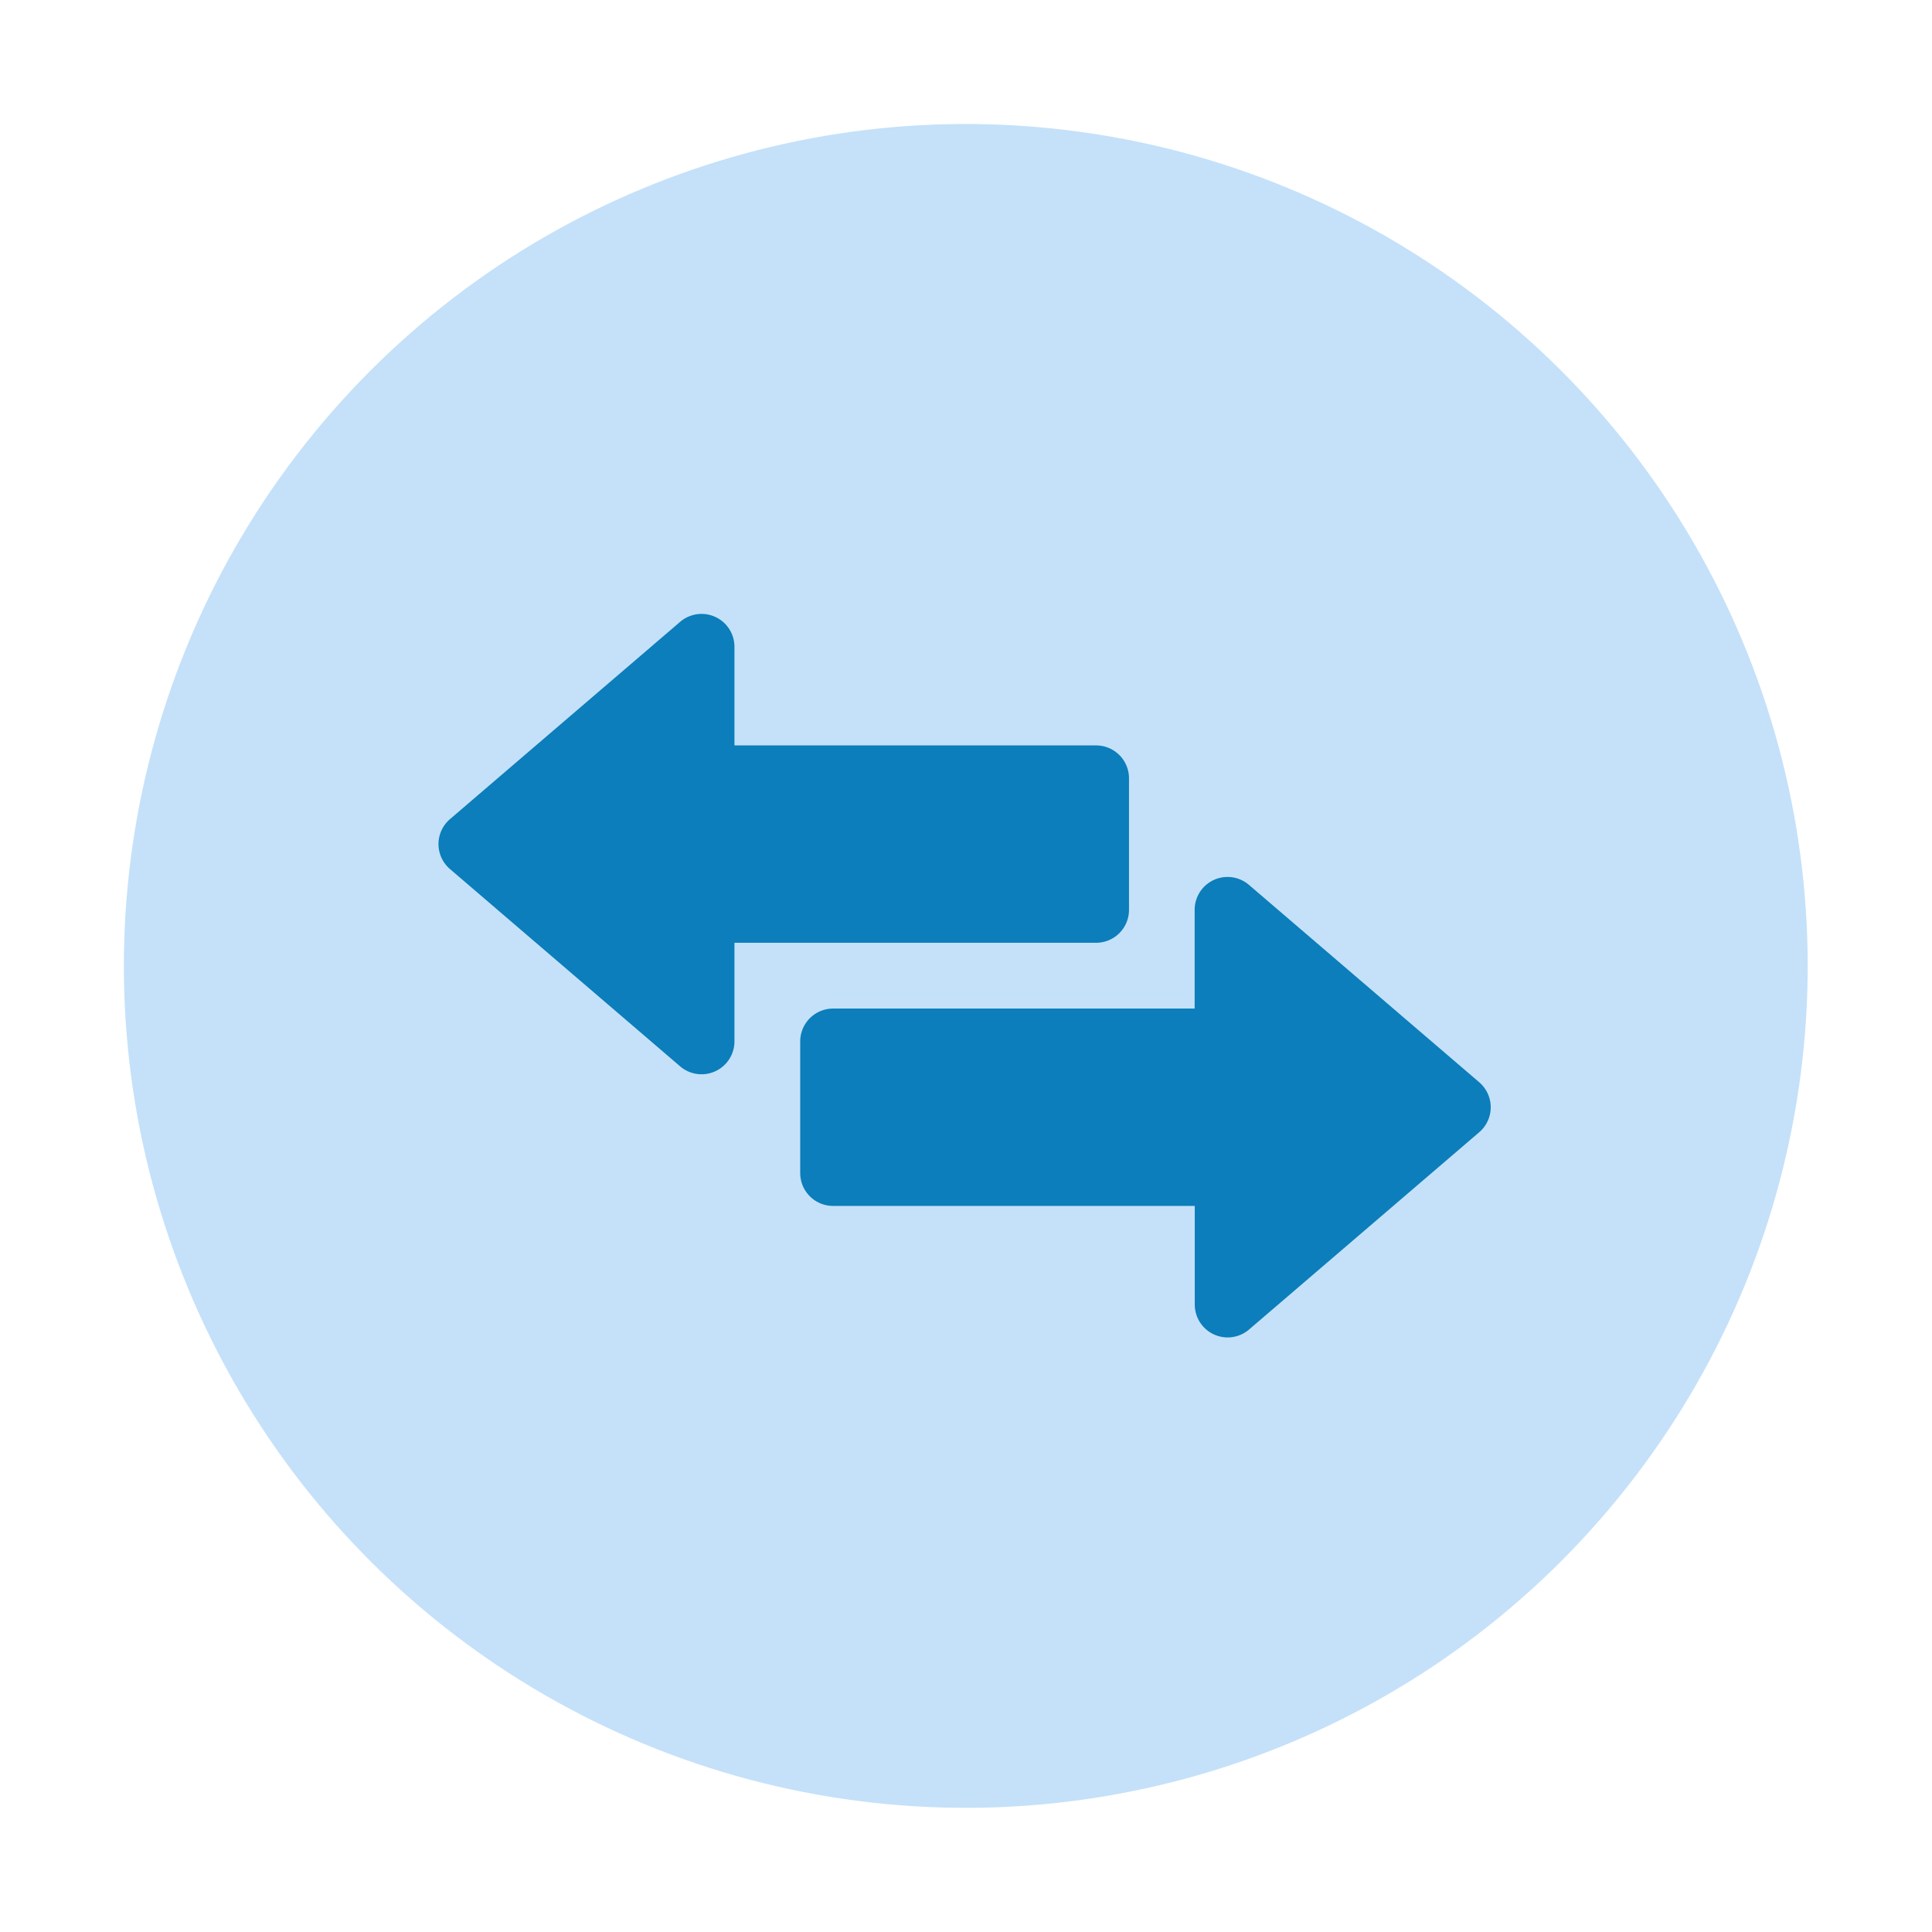
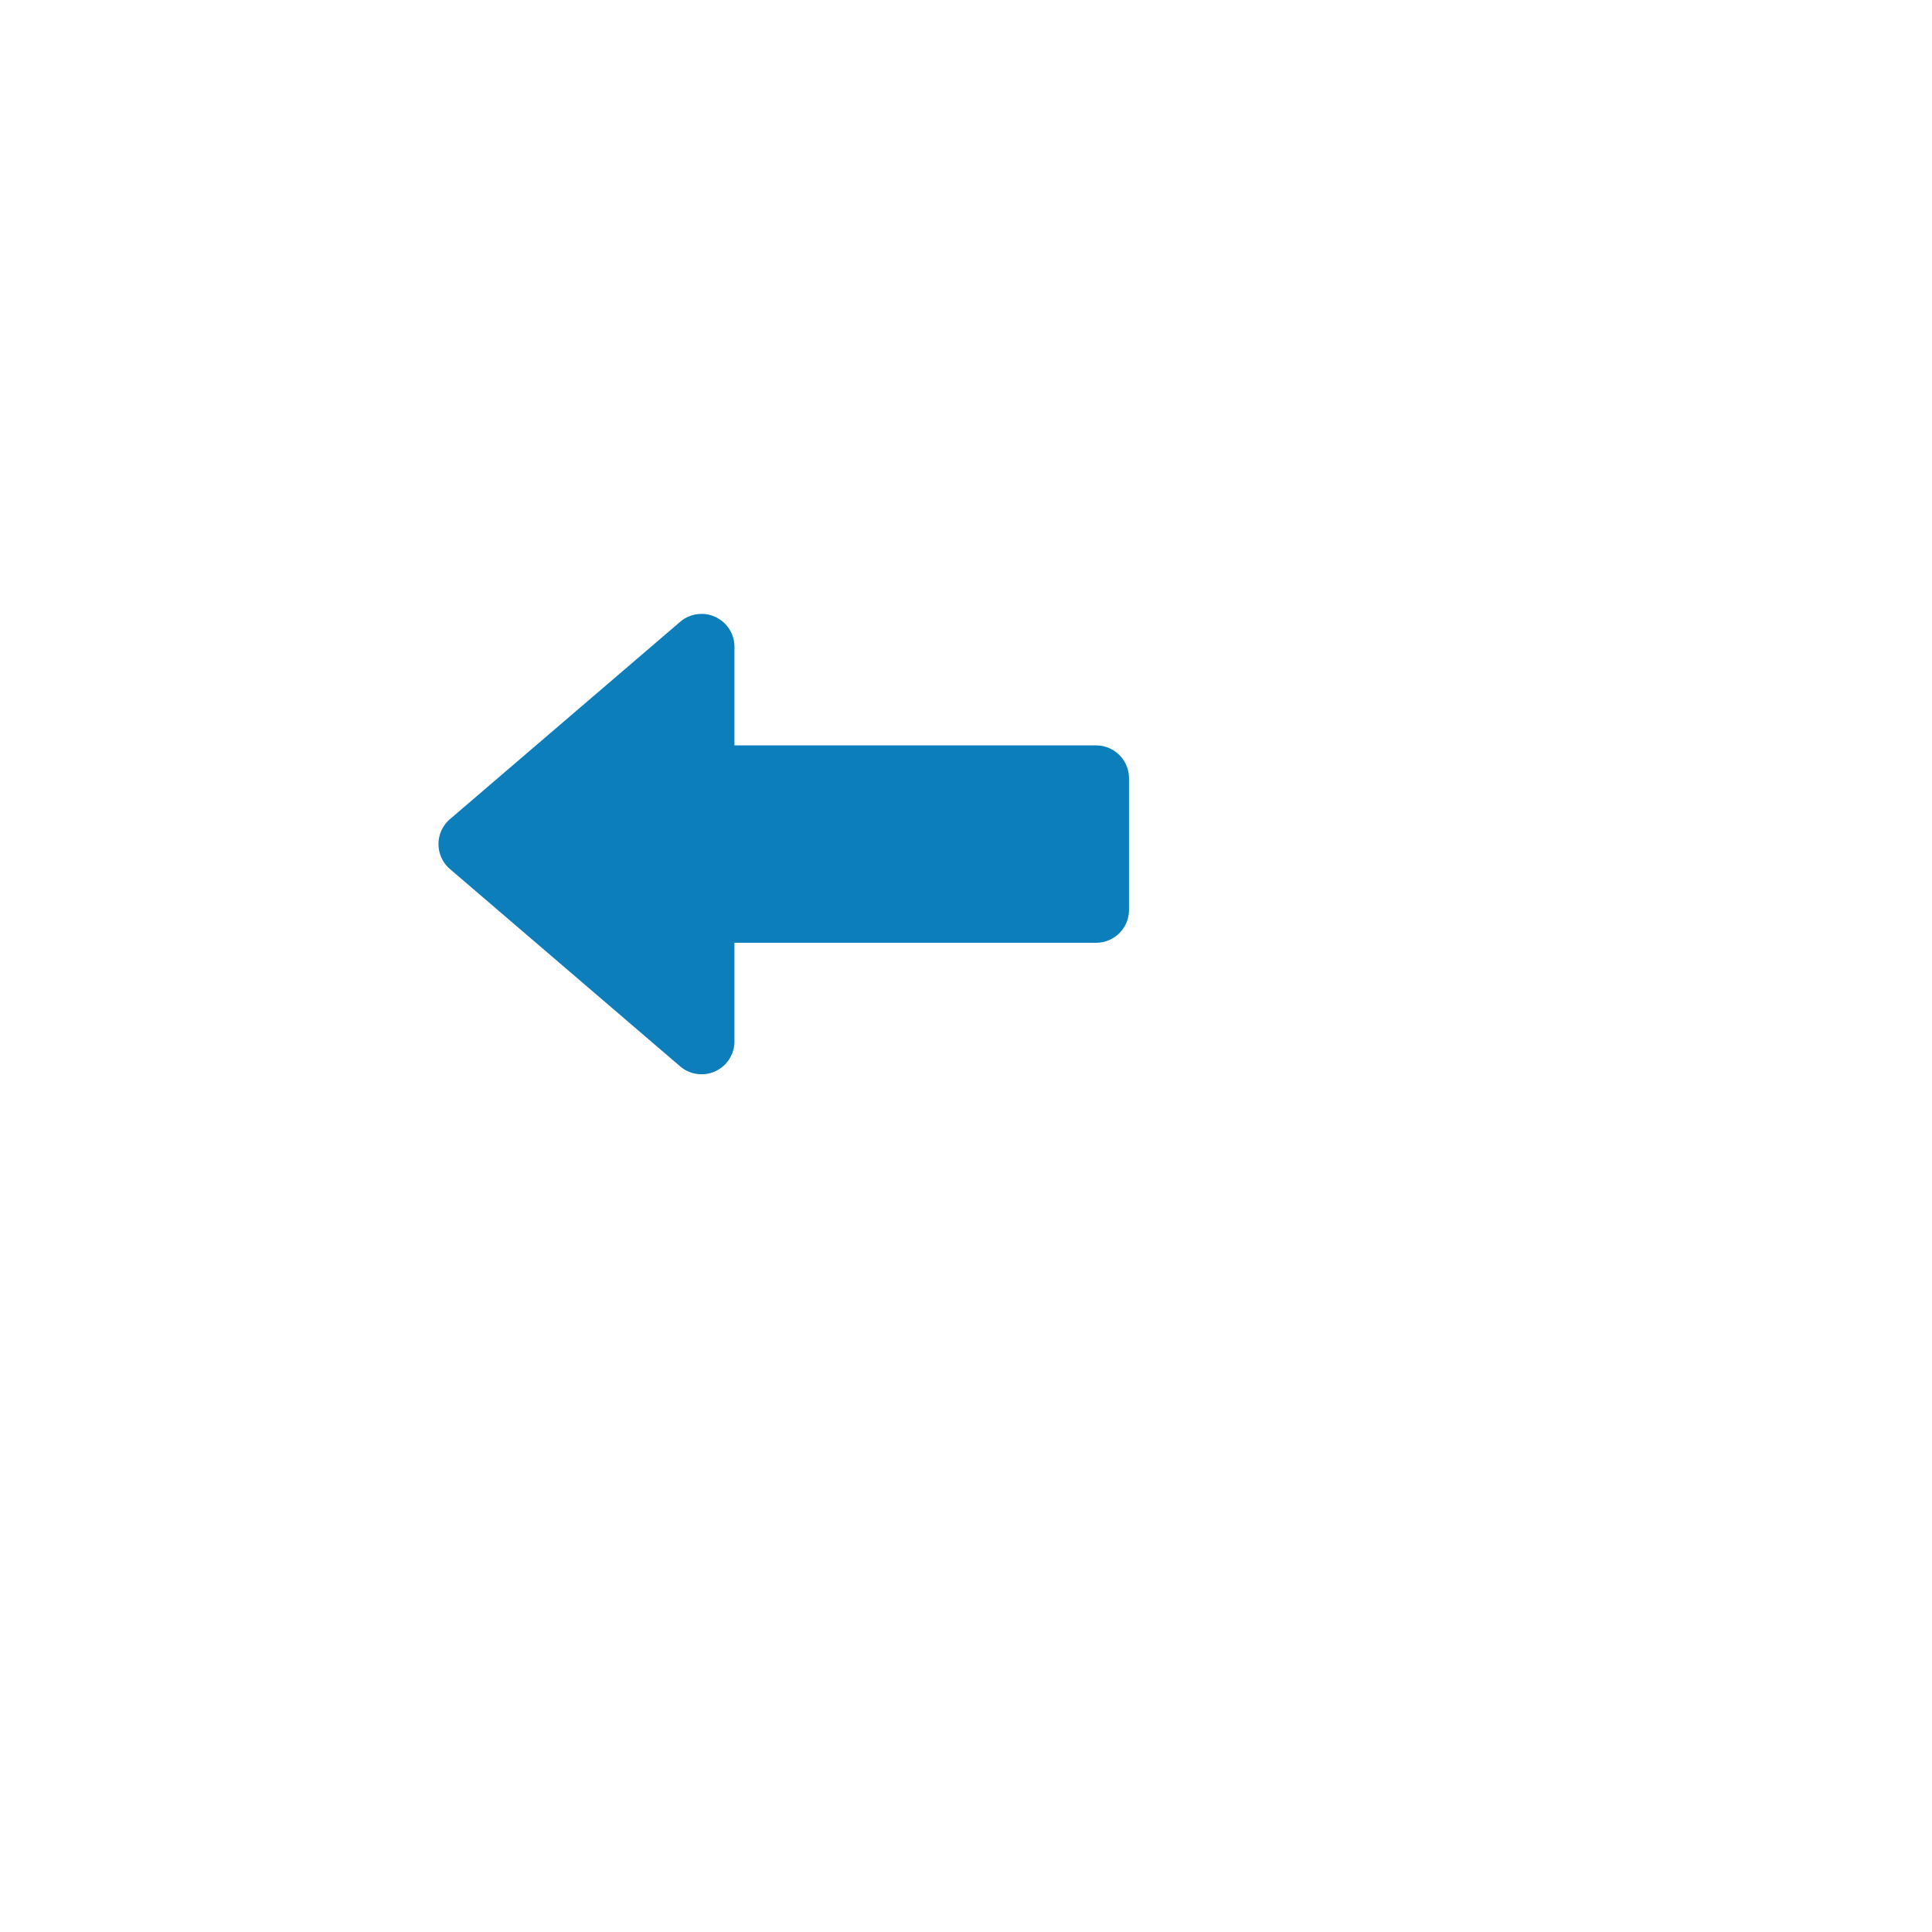
<svg xmlns="http://www.w3.org/2000/svg" width="88.107" height="88.107" viewBox="0 0 88.107 88.107">
  <g id="Grupo_2819" data-name="Grupo 2819" transform="translate(-382 -30)">
    <g id="Grupo_2761" data-name="Grupo 2761" transform="translate(382 30)">
-       <circle fill="#C5E1F9" id="Elipse_207" data-name="Elipse 207" cx="38.399" cy="38.399" r="38.399" transform="matrix(0.16, -0.987, 0.987, 0.16, 0, 75.806)" />
-     </g>
+       </g>
    <g fill="#0B7EBB" id="Grupo_2793" data-name="Grupo 2793" transform="translate(226 -378)">
-       <path id="Trazado_4083" data-name="Trazado 4083" d="M217.962,453.357l-10.5-9a1.5,1.5,0,0,0-2.474,1.138V450H188.5a1.5,1.5,0,0,0-1.5,1.5v6a1.5,1.5,0,0,0,1.5,1.5h16.493v4.5a1.5,1.5,0,0,0,2.474,1.138l10.5-9a1.5,1.5,0,0,0,0-2.276Z" transform="translate(5.493 3.995)" />
      <path id="Trazado_4084" data-name="Trazado 4084" d="M207.487,449.494v-6a1.5,1.5,0,0,0-1.5-1.5H189.494v-4.5a1.5,1.5,0,0,0-2.474-1.138l-10.5,9a1.5,1.5,0,0,0,0,2.276l10.5,9a1.5,1.5,0,0,0,2.474-1.138v-4.5h16.493A1.5,1.5,0,0,0,207.487,449.494Z" transform="translate(0 0)" />
    </g>
  </g>
</svg>